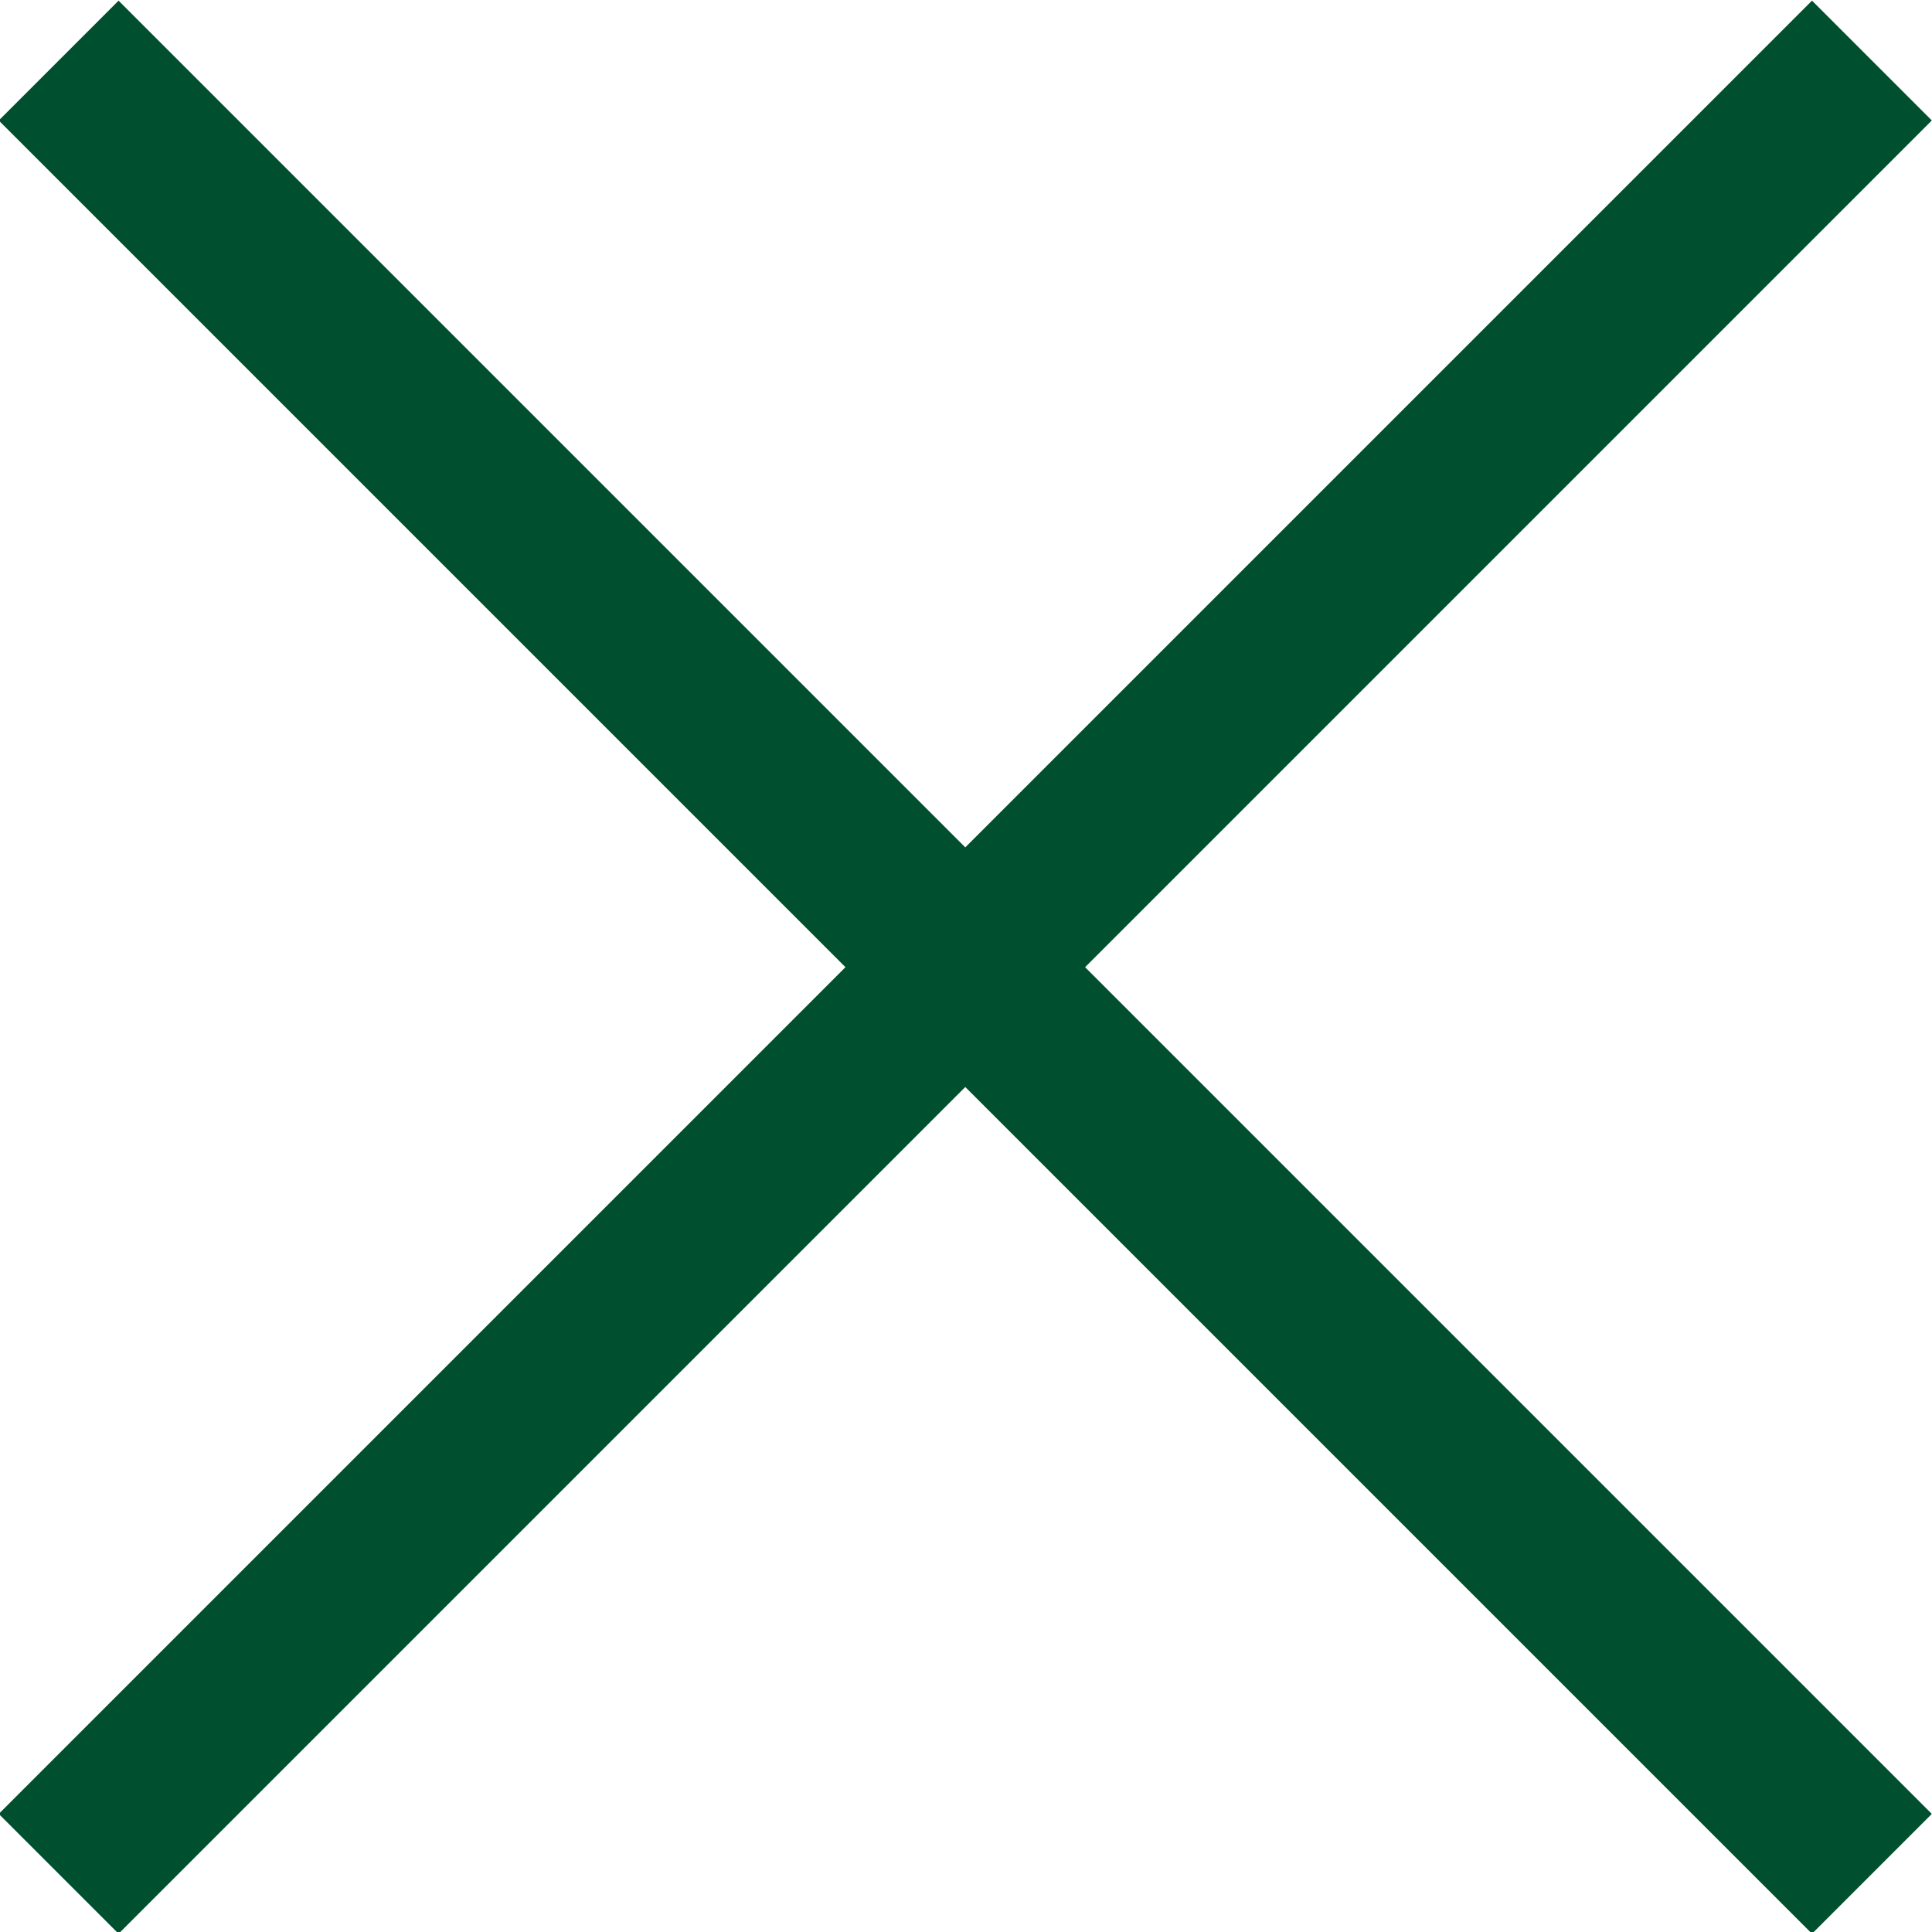
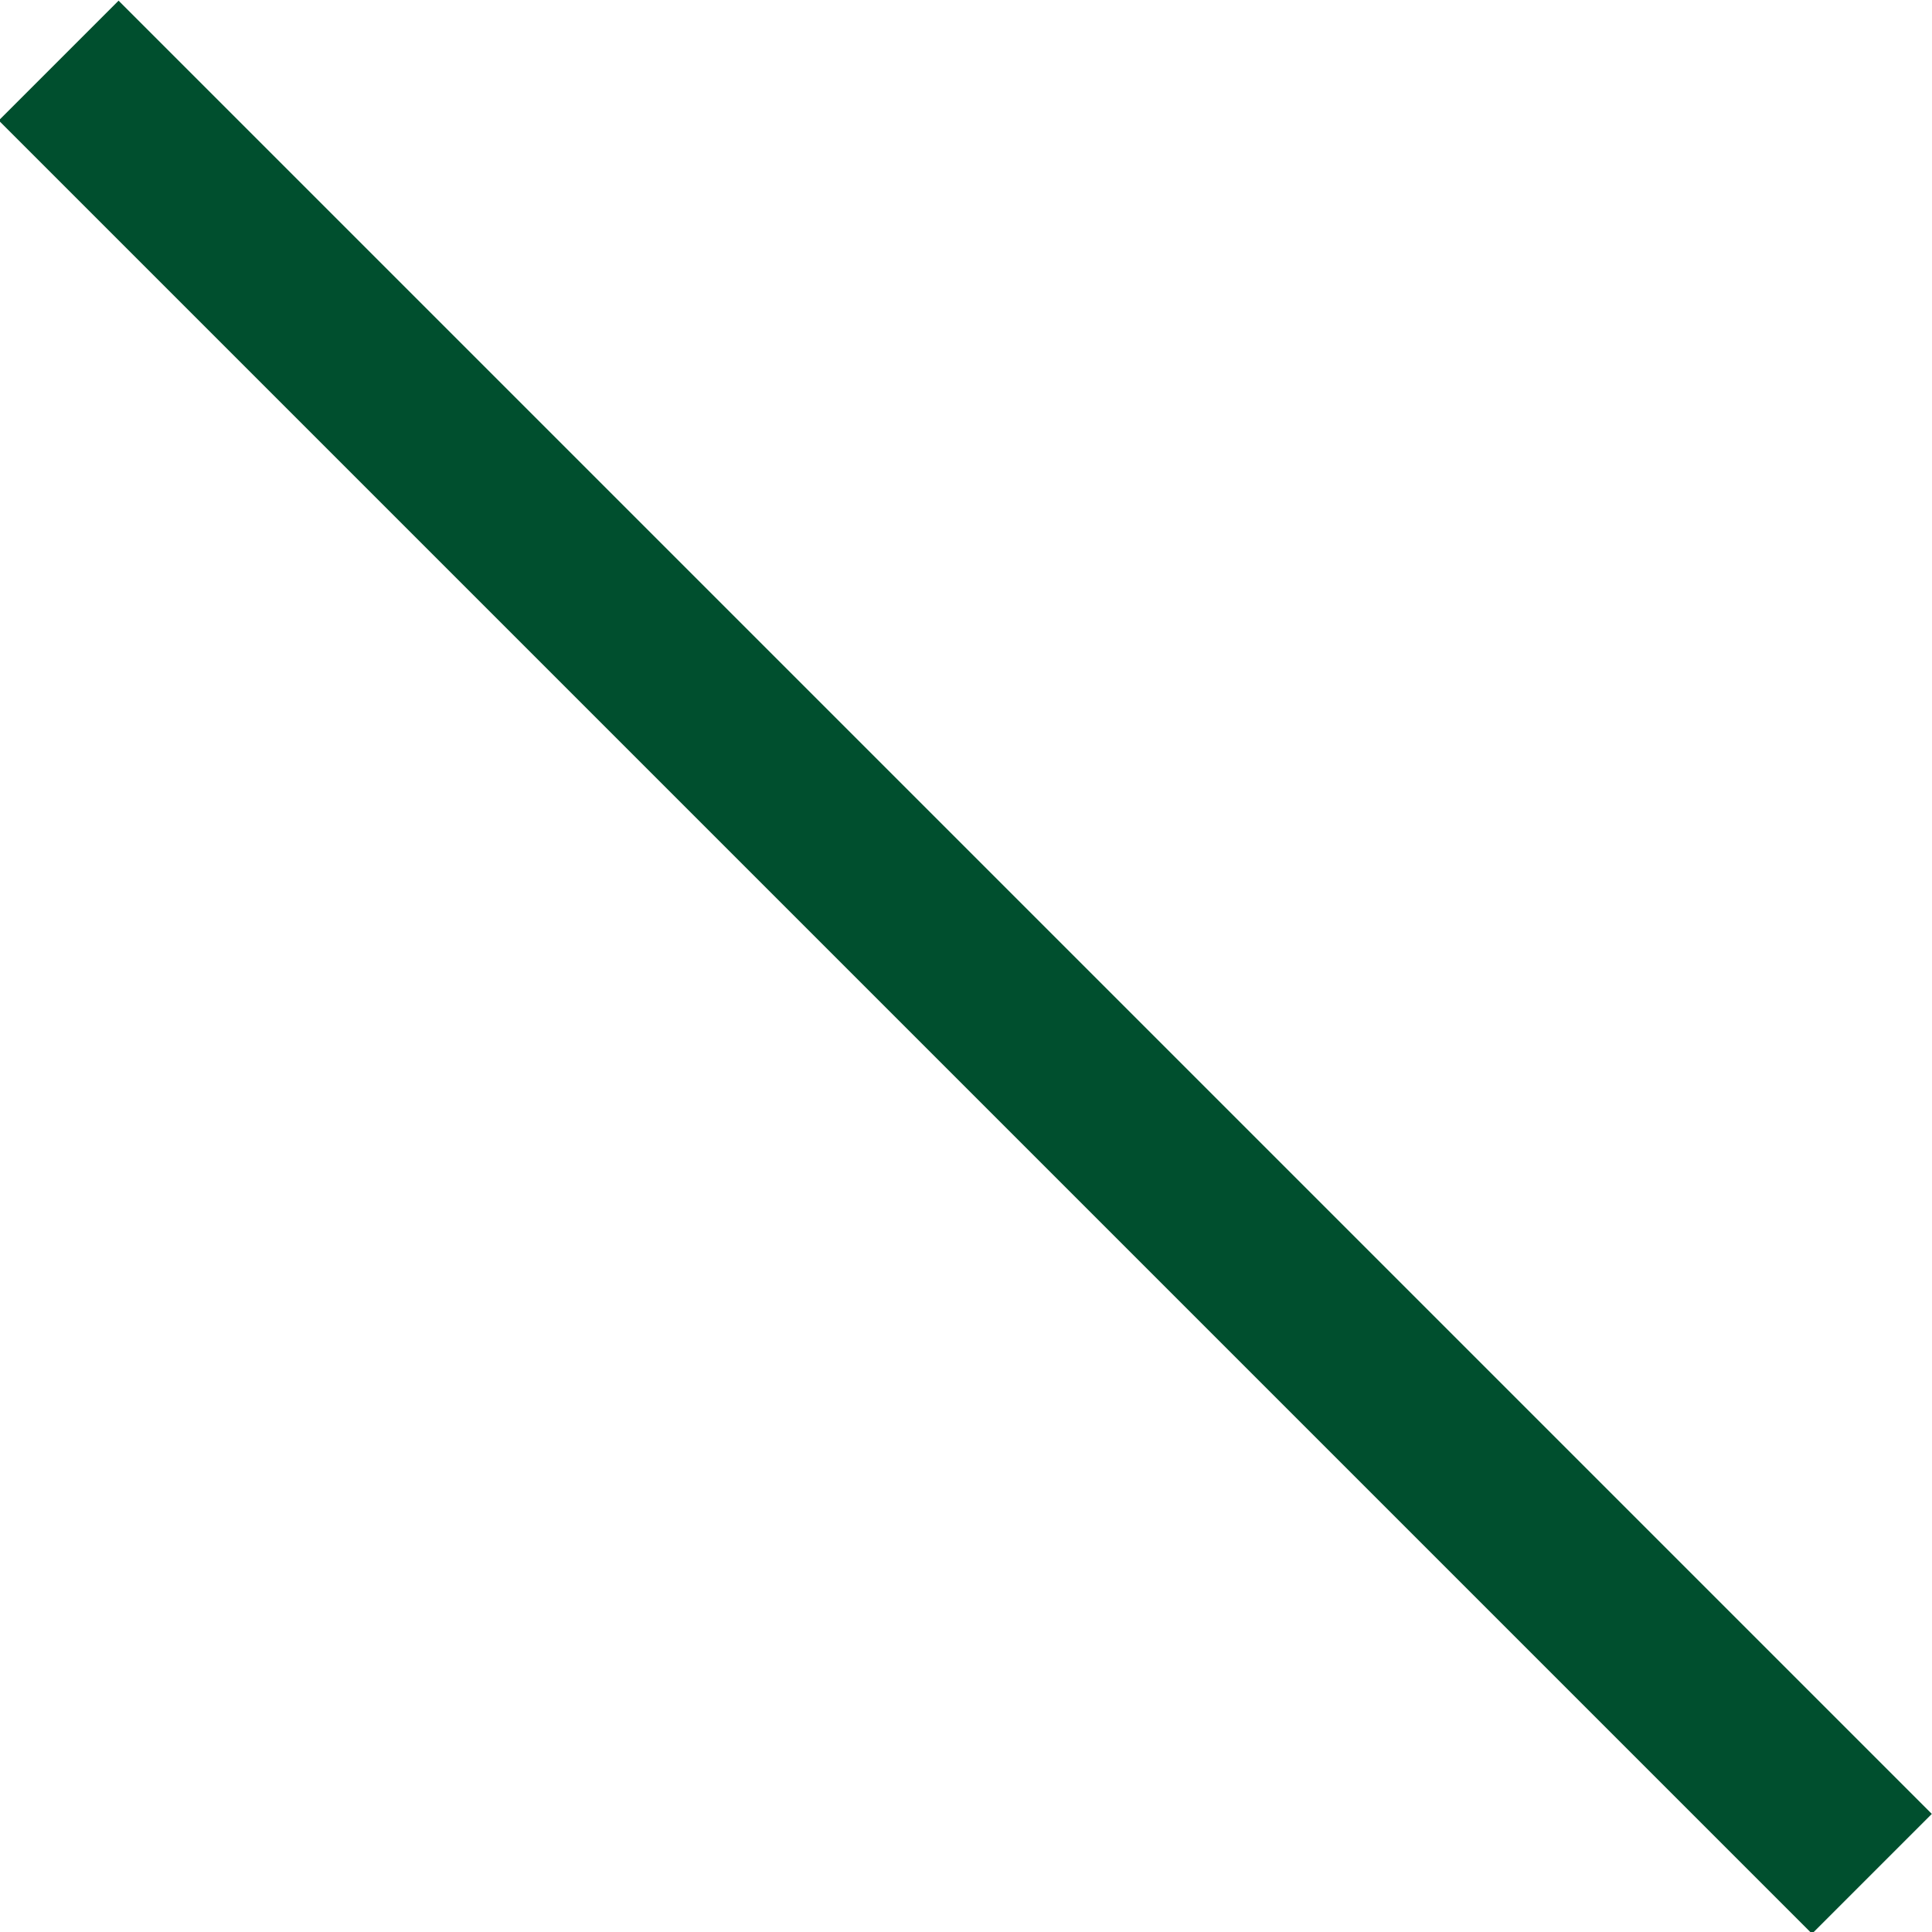
<svg xmlns="http://www.w3.org/2000/svg" version="1.1" id="Layer_1" x="0px" y="0px" viewBox="0 0 34.2 34.2" style="enable-background:new 0 0 34.2 34.2;" xml:space="preserve">
  <style type="text/css">
	.st0{fill:#004F2E;}
</style>
  <g>
    <g>
      <g>
        <rect x="15.6" y="-5.6" transform="matrix(0.707 -0.707 0.707 0.707 -7.092 17.121)" class="st0" width="3" height="45.4" />
      </g>
    </g>
  </g>
  <g>
    <g>
      <g>
-         <rect x="-5.6" y="15.6" transform="matrix(0.707 -0.707 0.707 0.707 -7.092 17.121)" class="st0" width="45.4" height="3" />
-       </g>
+         </g>
    </g>
  </g>
</svg>